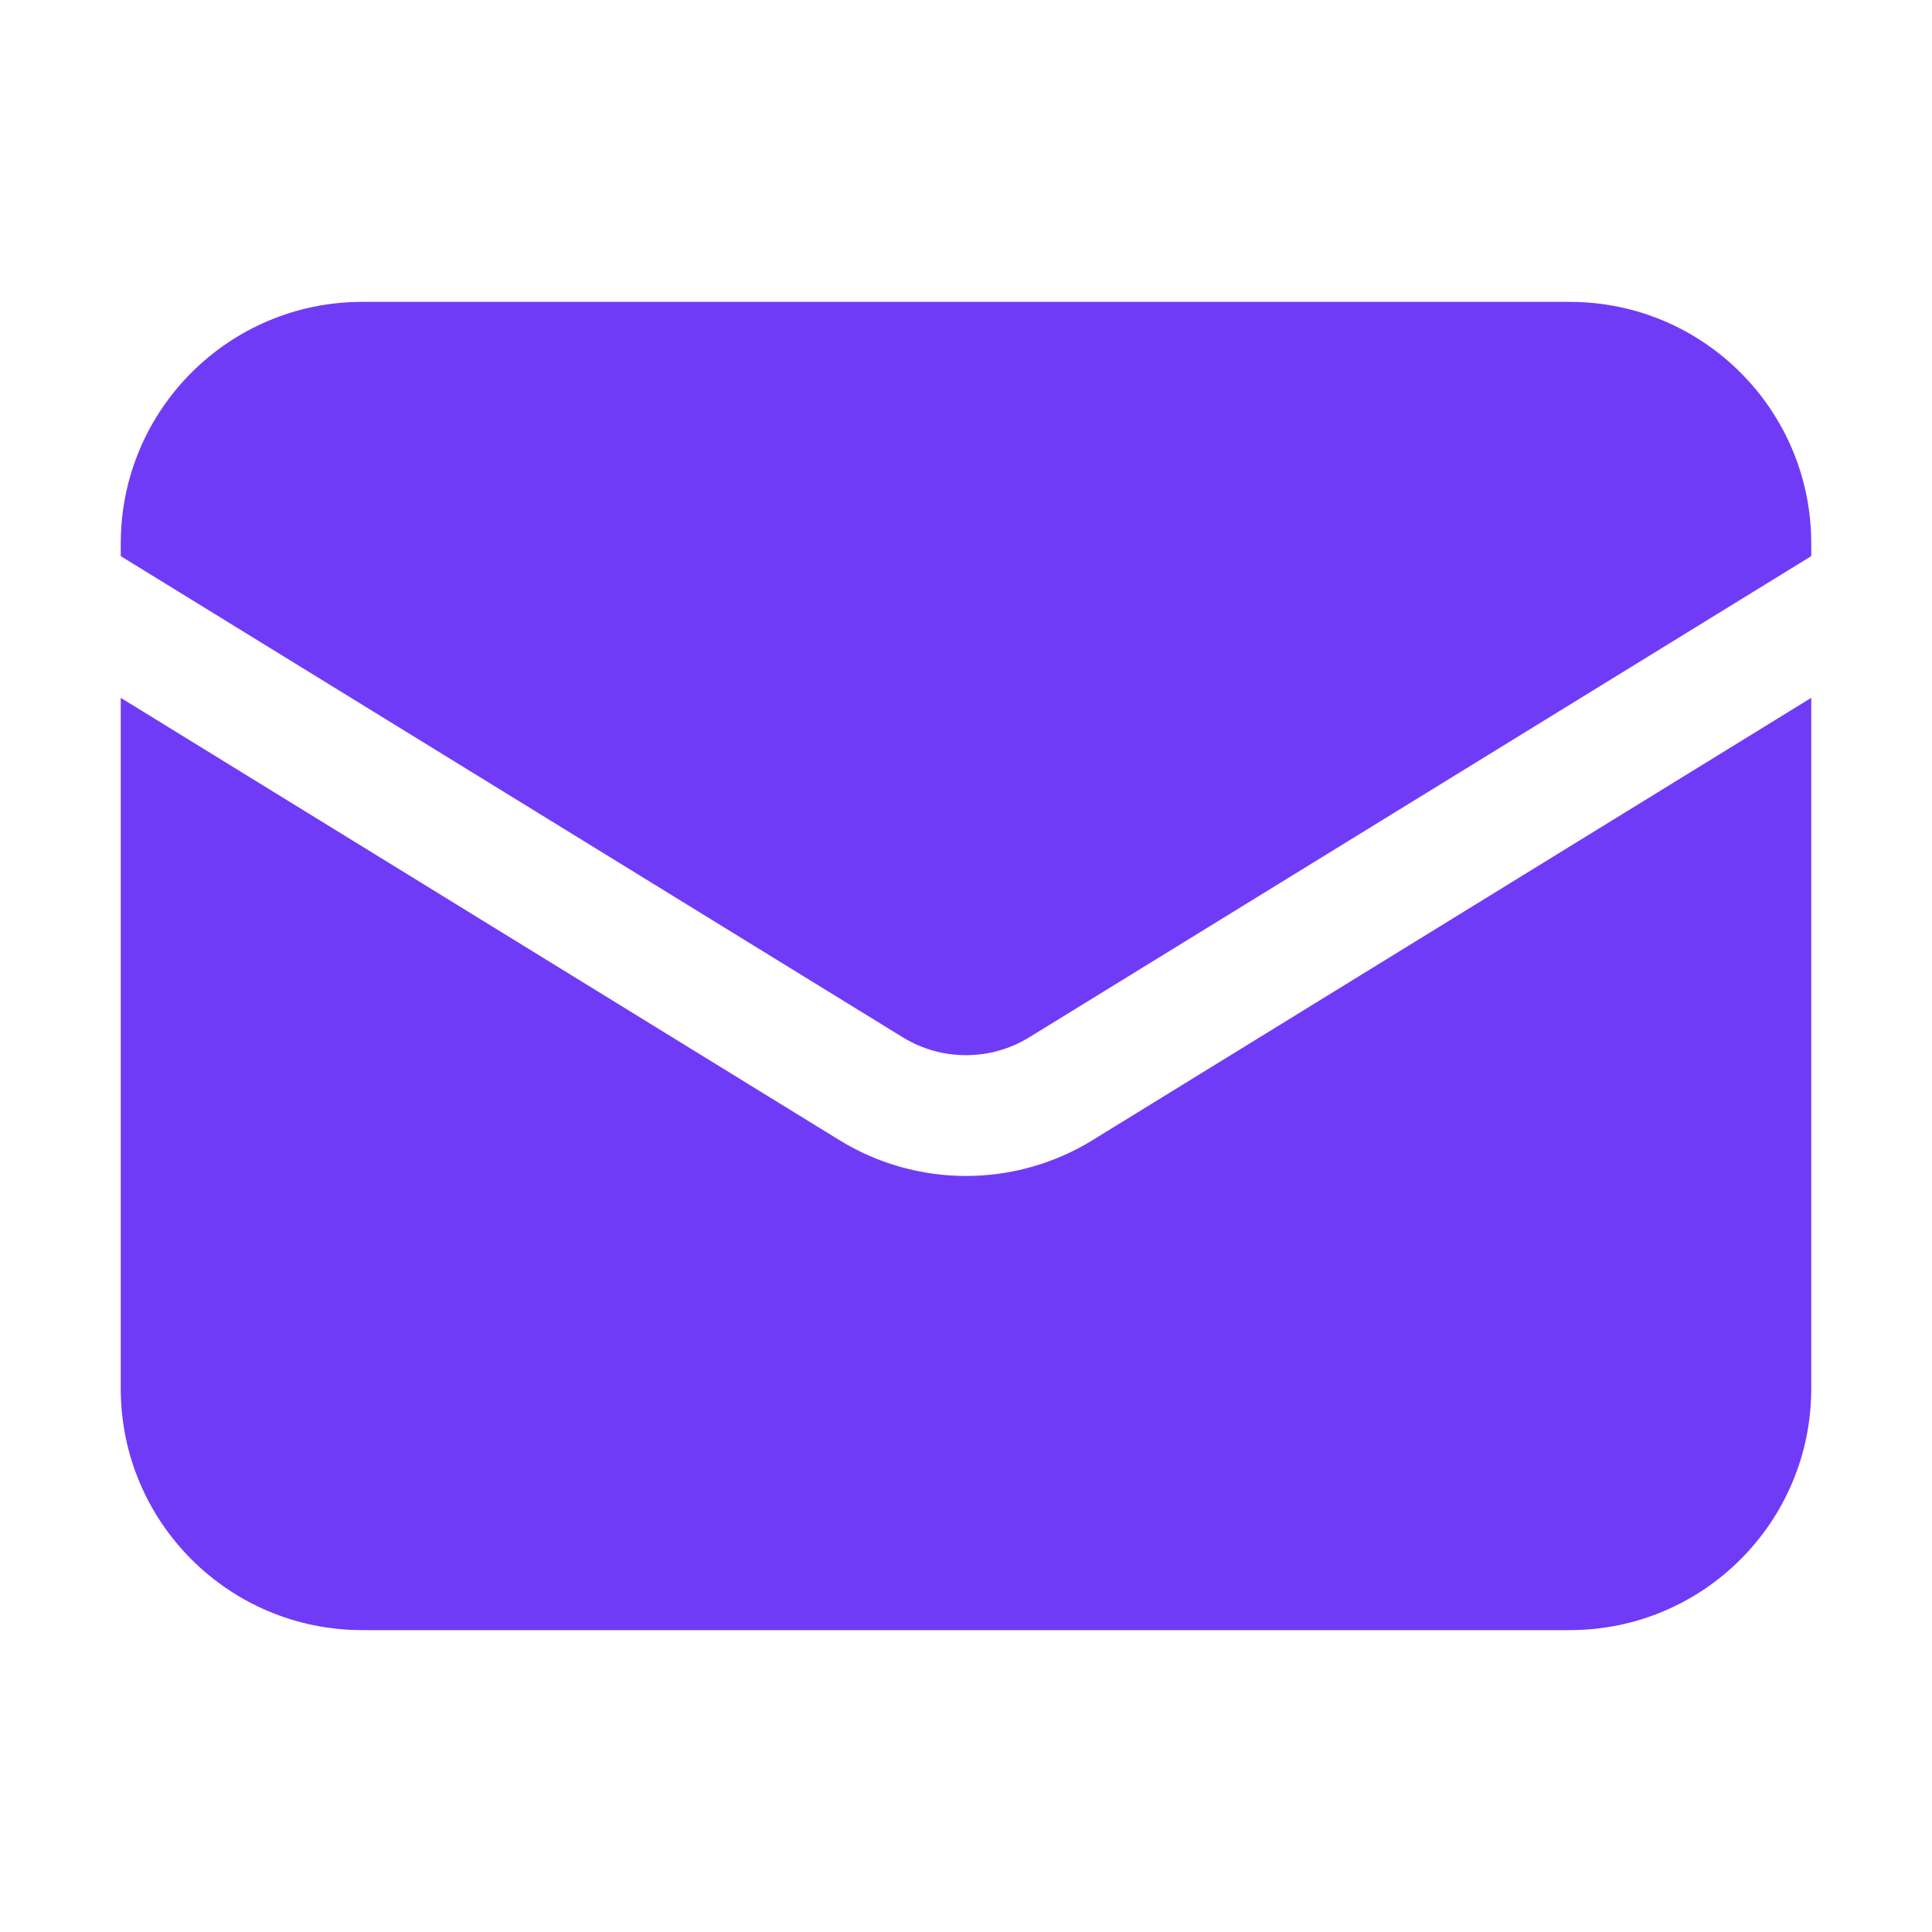
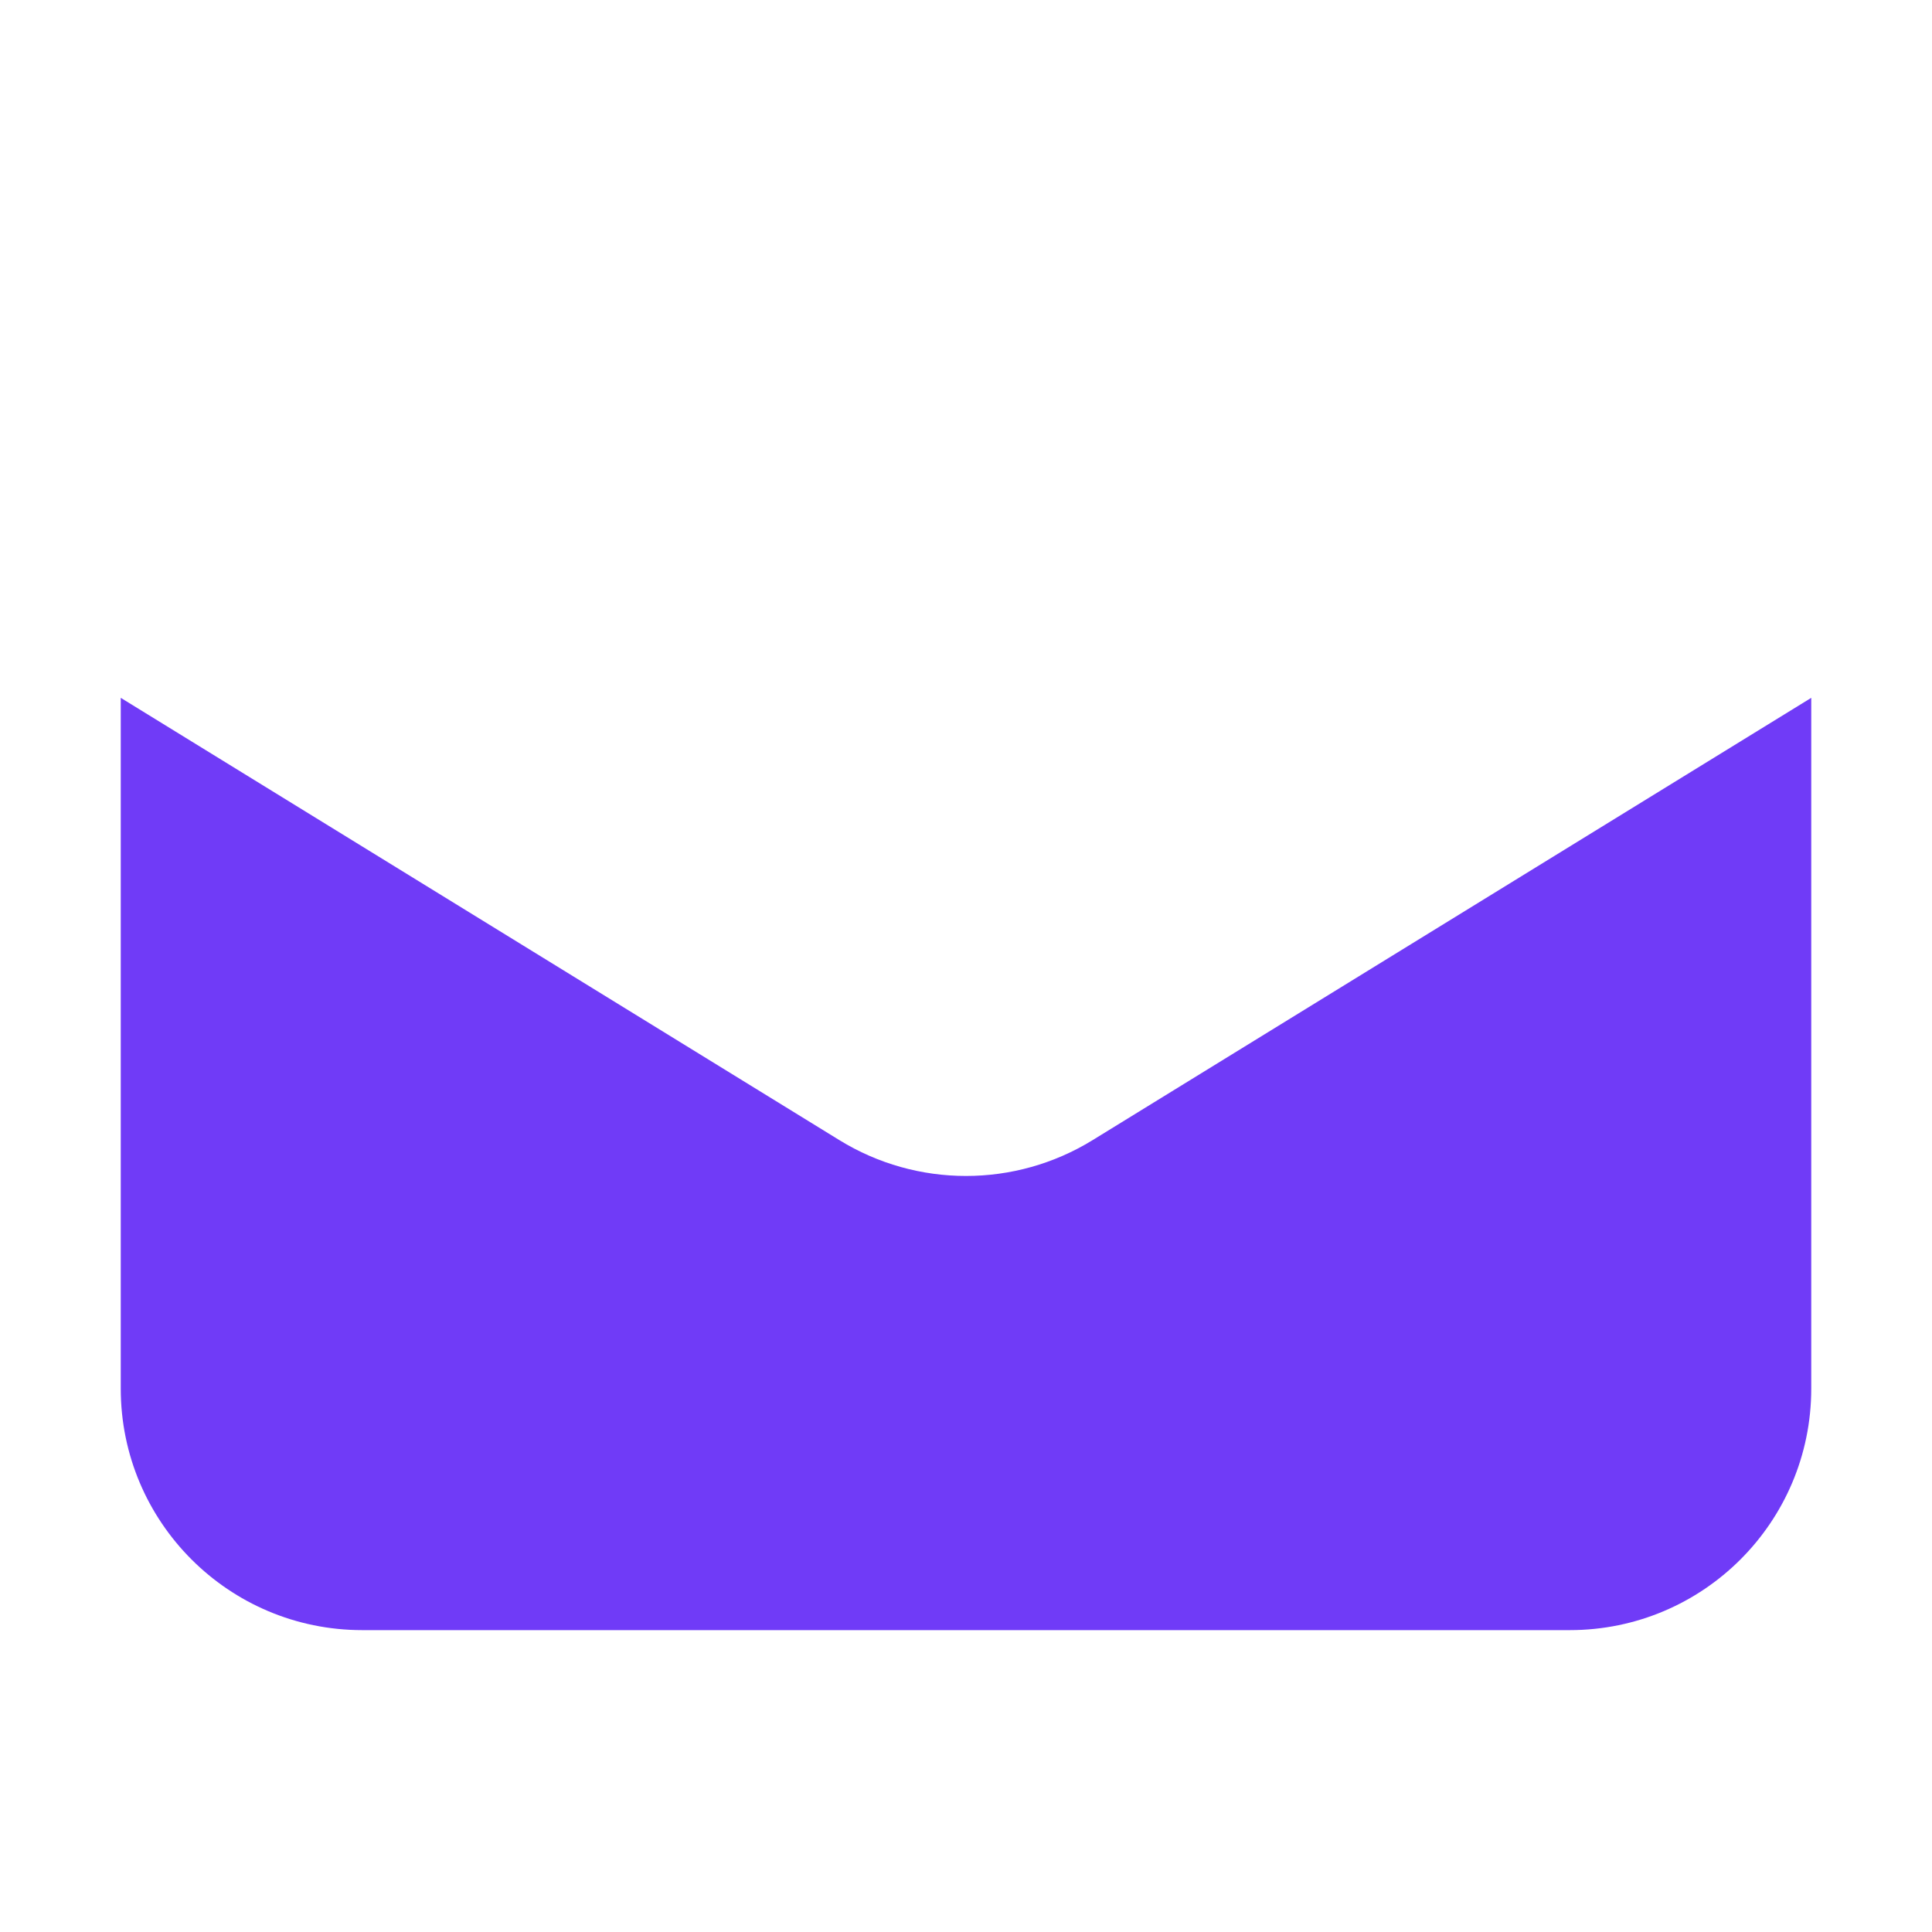
<svg xmlns="http://www.w3.org/2000/svg" width="20" height="20" viewBox="0 0 20 20">
  <path id="path1" fill="#703bf7" stroke="none" d="M 1.25 7.224 L 1.25 14.375 C 1.25 15.756 2.369 16.875 3.75 16.875 L 16.25 16.875 C 17.631 16.875 18.75 15.756 18.75 14.375 L 18.75 7.224 L 11.31 11.803 C 10.507 12.297 9.493 12.297 8.69 11.803 L 1.25 7.224 Z" />
-   <path id="path2" fill="#703bf7" stroke="none" d="M 18.75 5.757 L 18.75 5.625 C 18.75 4.244 17.631 3.125 16.25 3.125 L 3.75 3.125 C 2.369 3.125 1.25 4.244 1.25 5.625 L 1.25 5.757 L 9.345 10.738 C 9.747 10.985 10.253 10.985 10.655 10.738 L 18.75 5.757 Z" />
</svg>